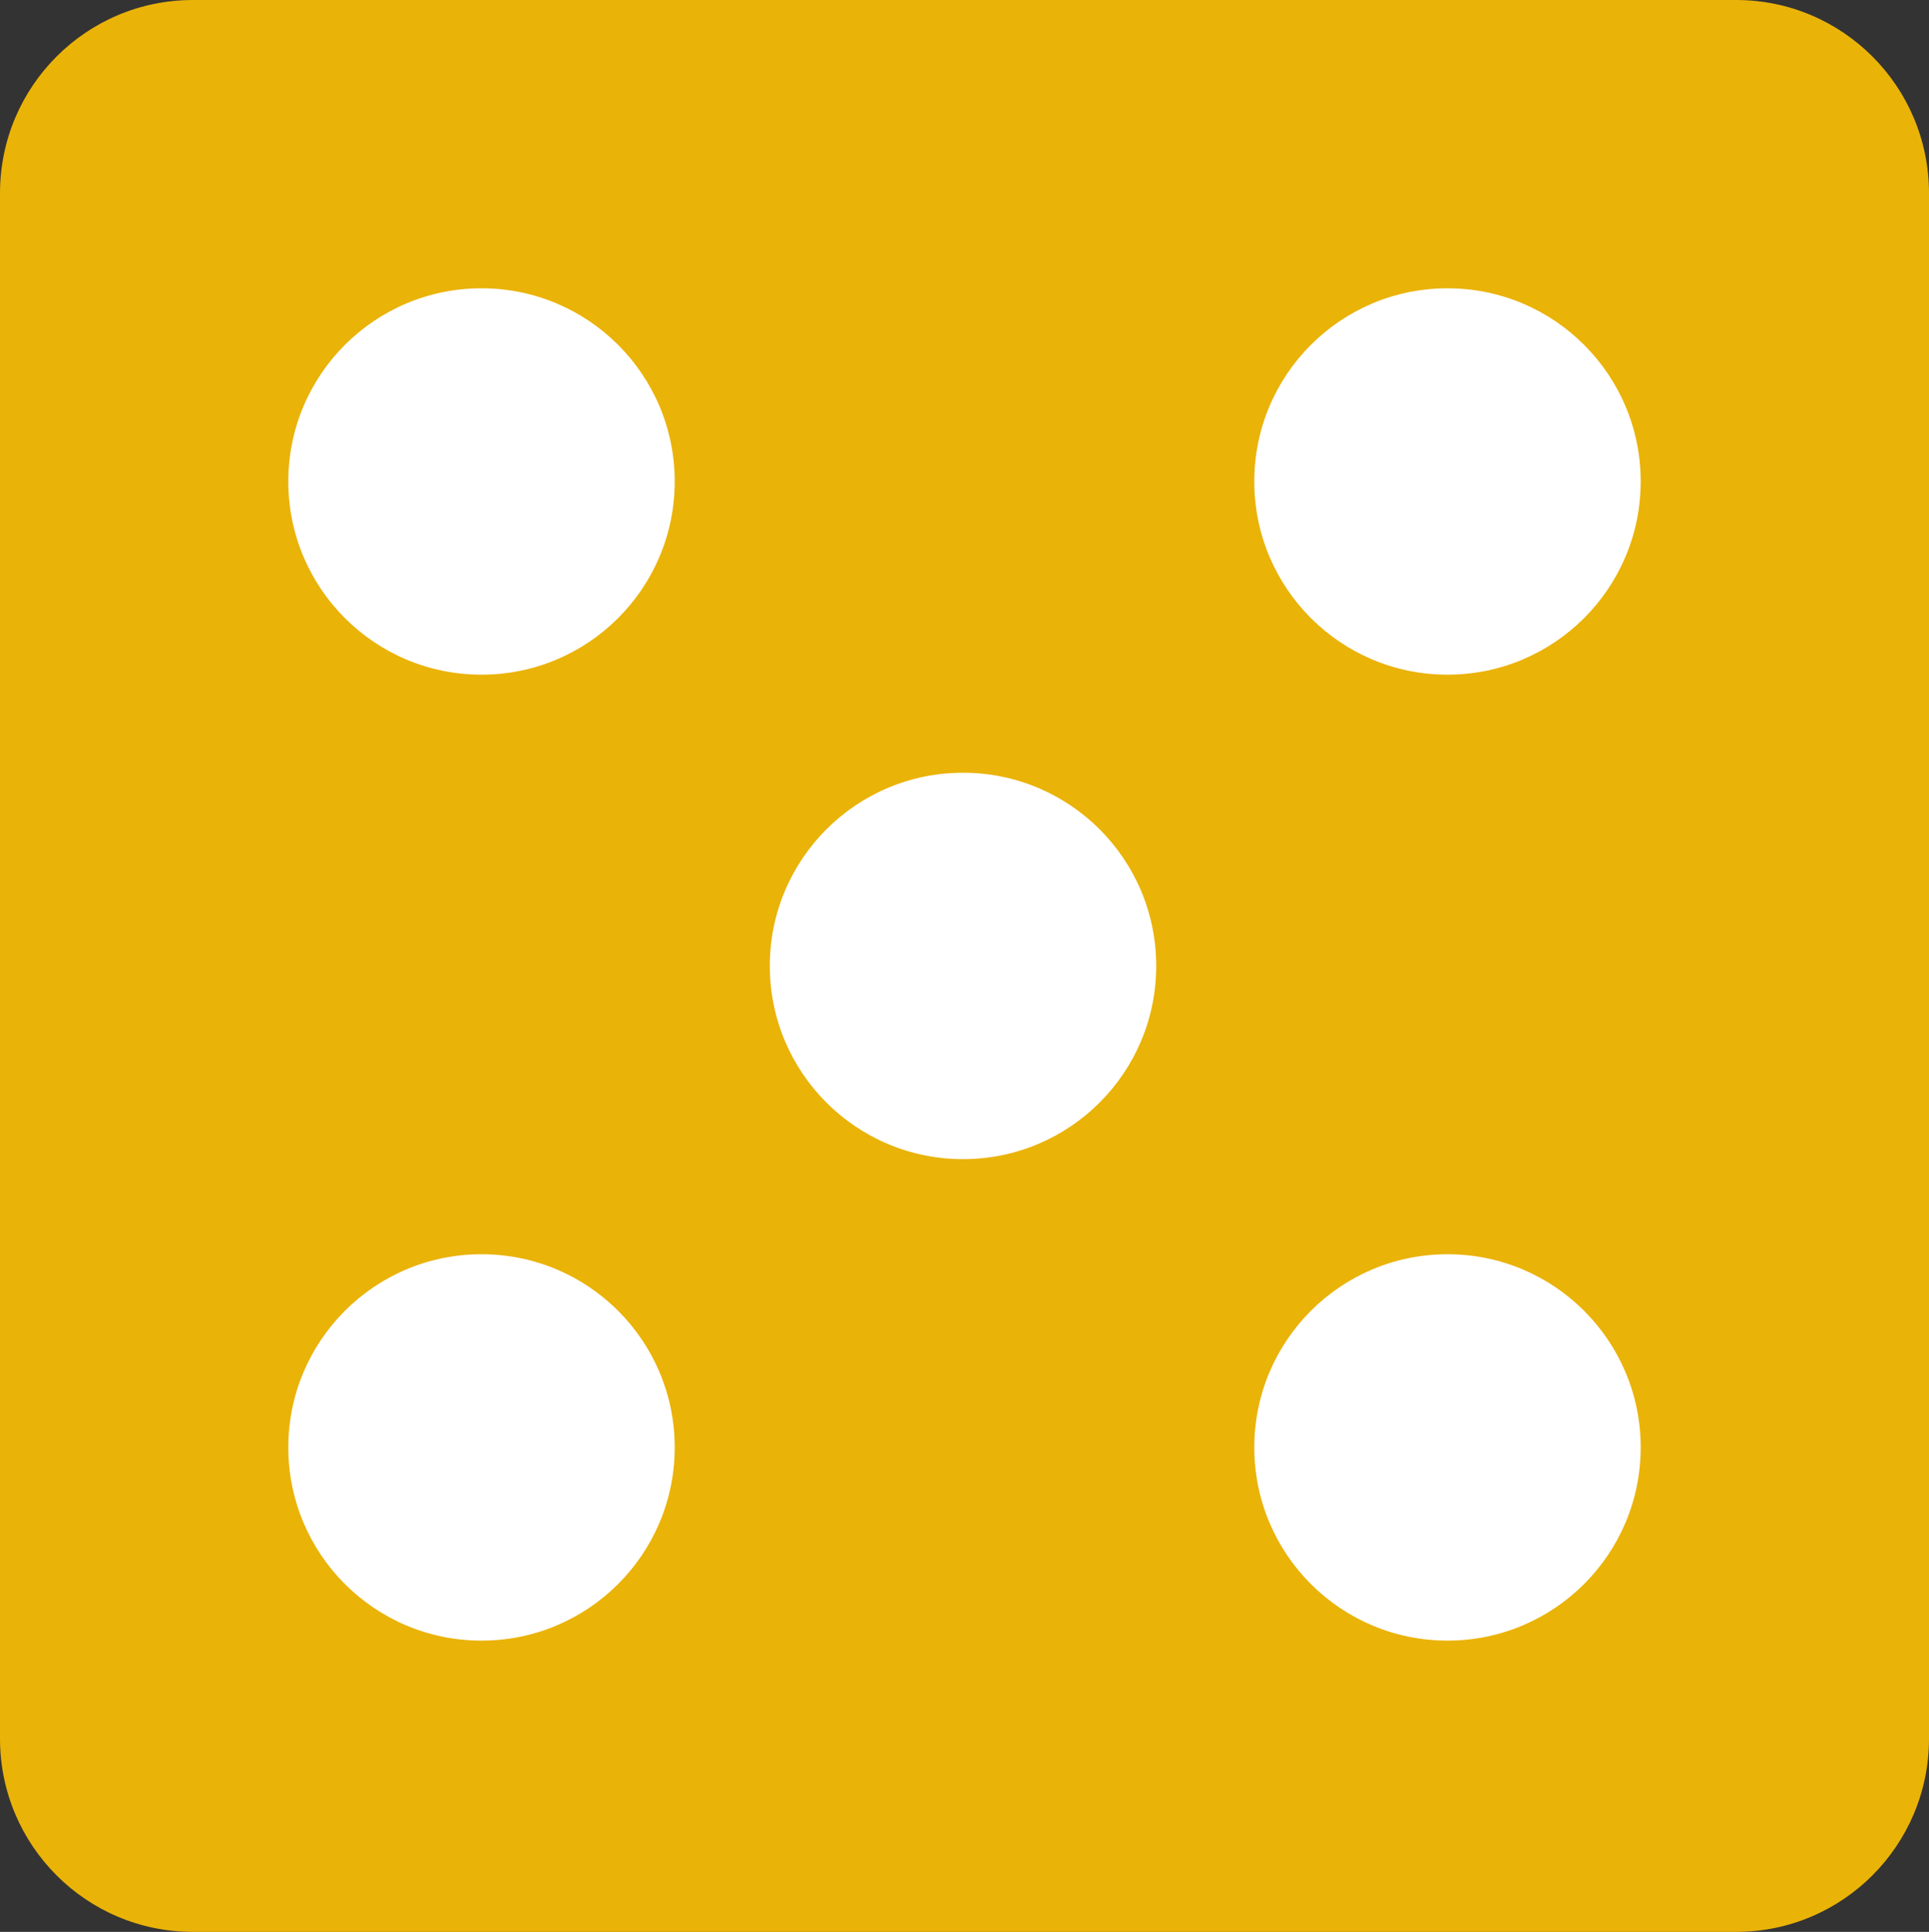
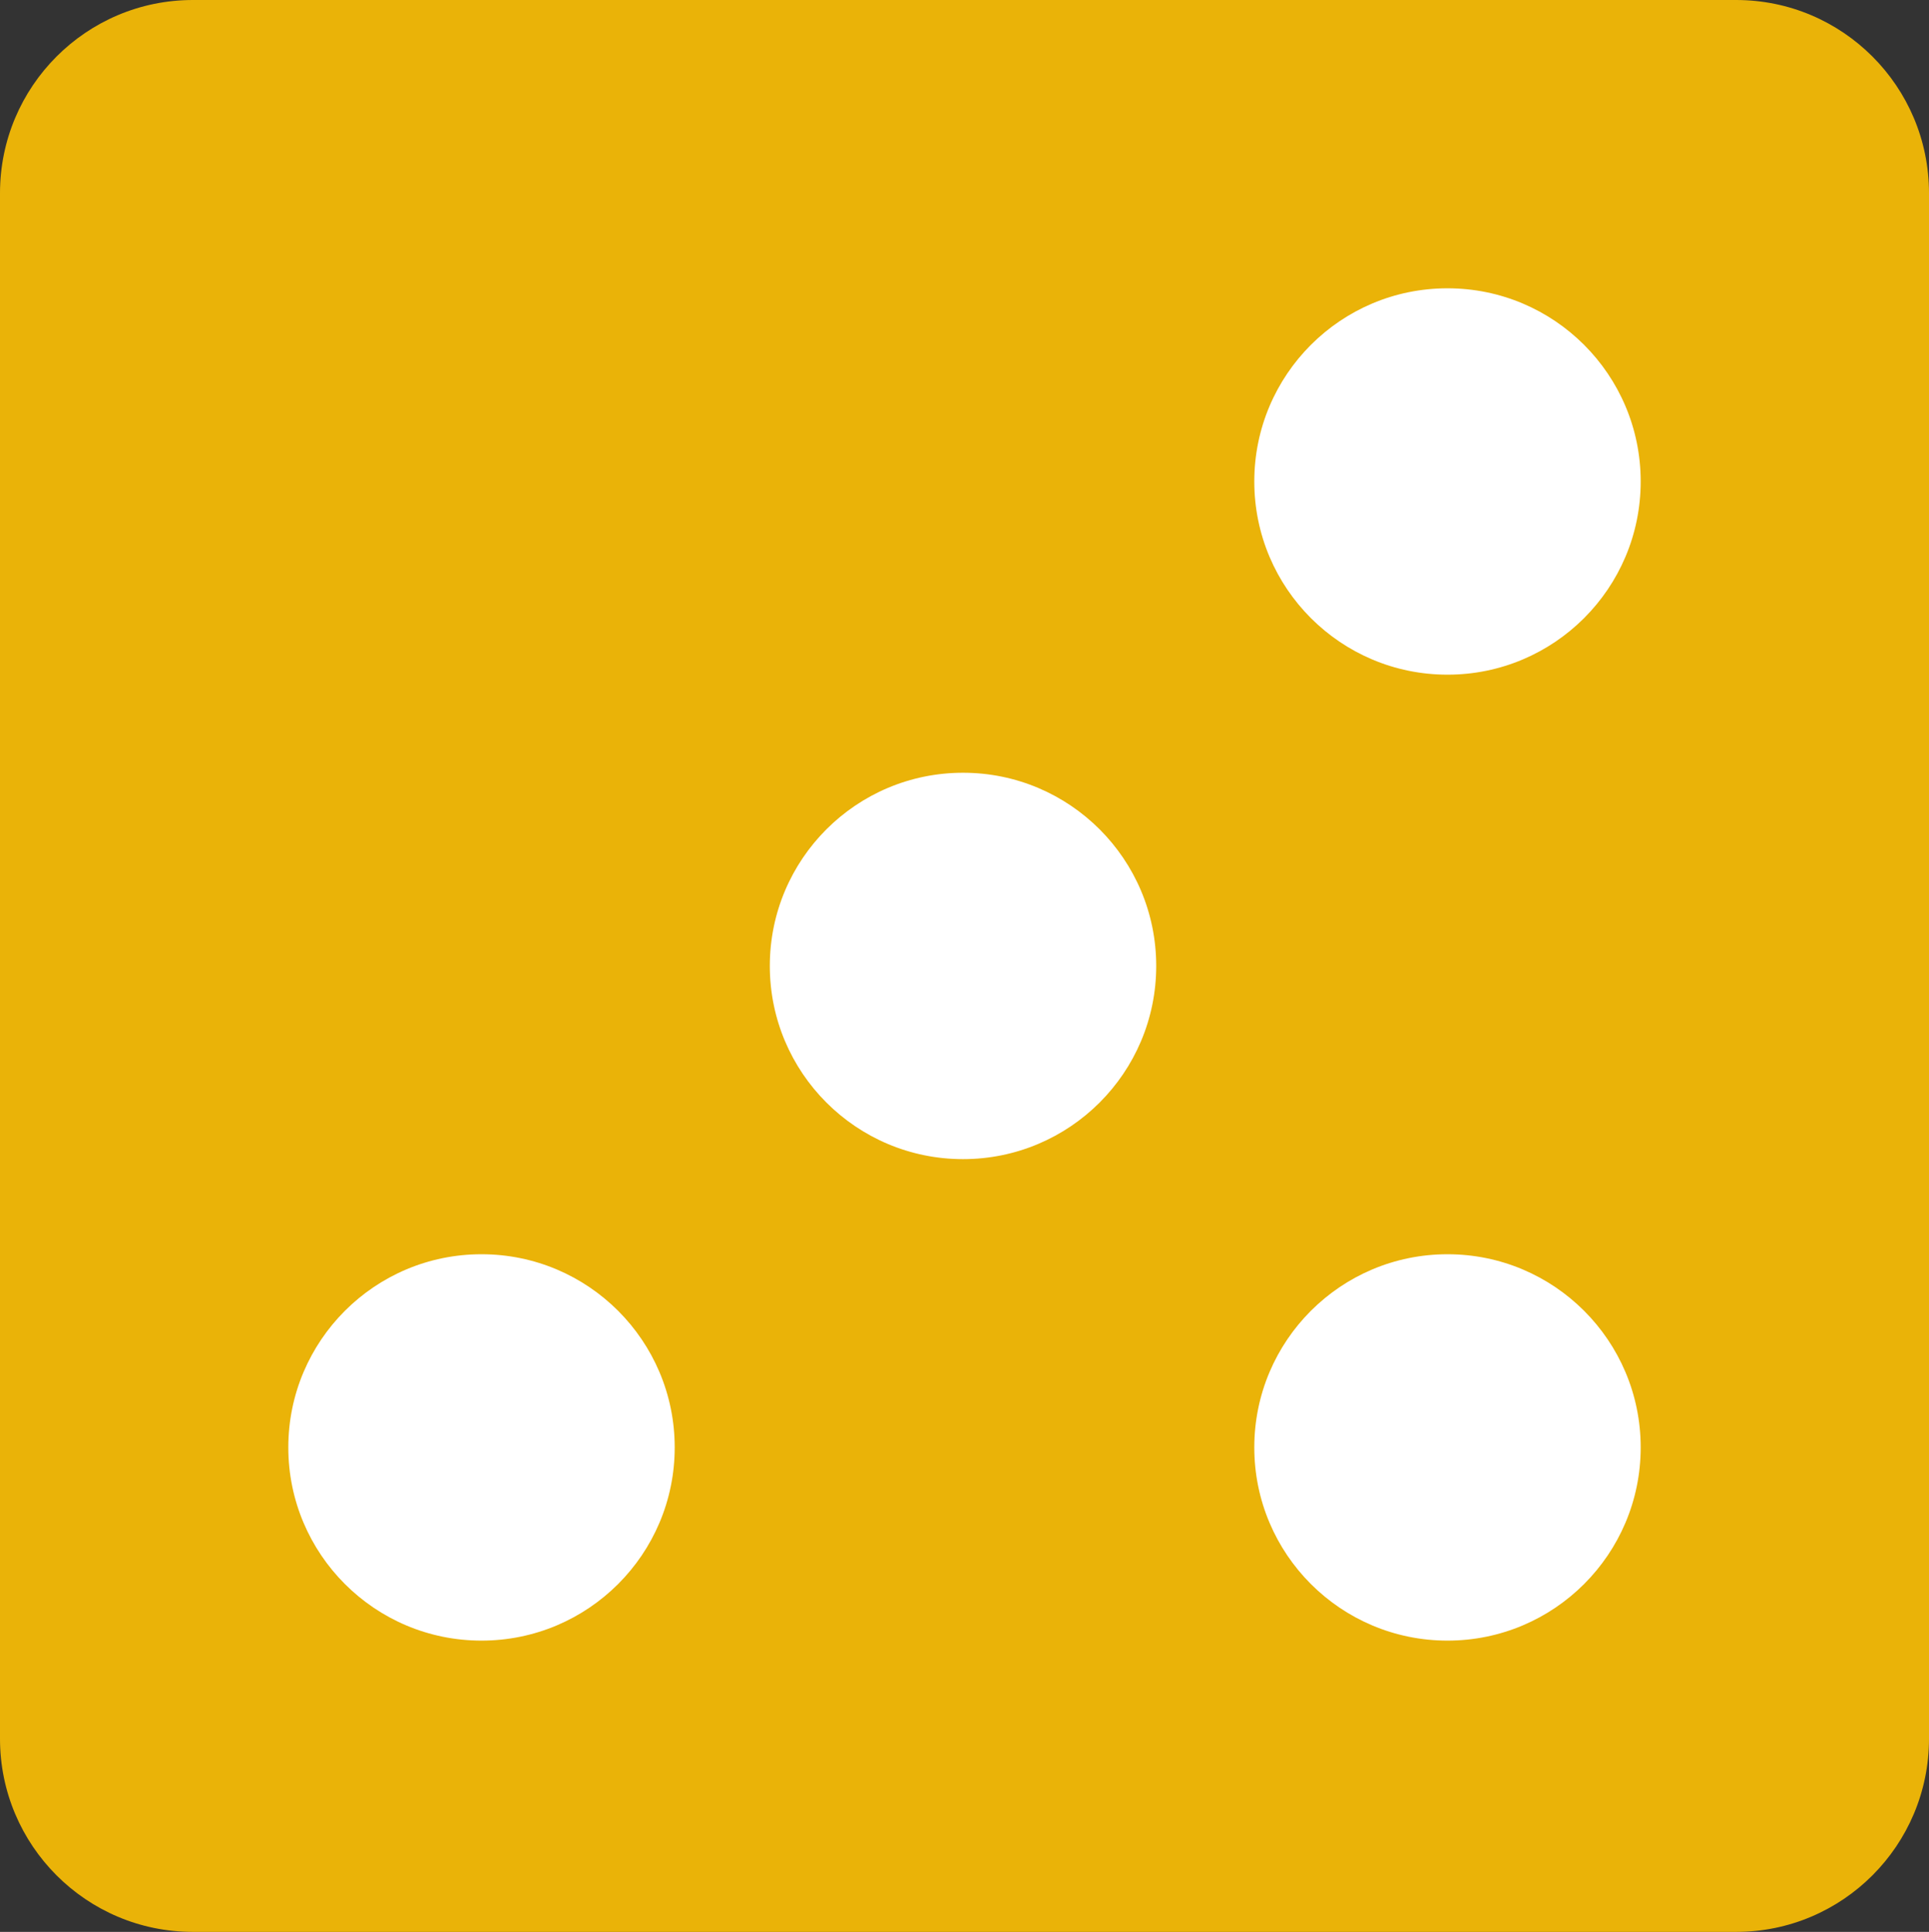
<svg xmlns="http://www.w3.org/2000/svg" width="649" height="650" xml:space="preserve" overflow="hidden">
  <rect width="100%" height="100%" fill="#333333" stroke="none" />
  <defs>
    <clipPath id="clip0">
      <rect x="1084" y="1111" width="649" height="650" />
    </clipPath>
  </defs>
  <g clip-path="url(#clip0)" transform="translate(-1084 -1111)">
    <path d="M1148.9 1111 1668.1 1111 1668.1 1111 1668.1 1111C1703.94 1111 1733 1140.1 1733 1176L1733 1176.02 1733 1695.98 1733 1696C1733 1731.9 1703.94 1761 1668.1 1761L1668.1 1761 1668.1 1761 1148.9 1761C1113.06 1761 1084 1731.9 1084 1696L1084 1696 1084 1696 1084 1176 1084 1176C1084 1140.1 1113.06 1111 1148.9 1111Z" fill="#EAB308" fill-rule="evenodd" />
-     <path d="M1181 1273C1181 1237.1 1210.1 1208 1246 1208 1281.9 1208 1311 1237.1 1311 1273 1311 1308.9 1281.9 1338 1246 1338 1210.1 1338 1181 1308.9 1181 1273Z" fill="#FFFFFF" fill-rule="evenodd" />
    <path d="M1506 1598C1506 1562.1 1535.1 1533 1571 1533 1606.9 1533 1636 1562.1 1636 1598 1636 1633.9 1606.9 1663 1571 1663 1535.1 1663 1506 1633.9 1506 1598Z" fill="#FFFFFF" fill-rule="evenodd" />
    <path d="M1181 1598C1181 1562.1 1210.1 1533 1246 1533 1281.9 1533 1311 1562.1 1311 1598 1311 1633.9 1281.9 1663 1246 1663 1210.1 1663 1181 1633.9 1181 1598Z" fill="#FFFFFF" fill-rule="evenodd" />
    <path d="M1506 1273C1506 1237.1 1535.1 1208 1571 1208 1606.9 1208 1636 1237.1 1636 1273 1636 1308.9 1606.9 1338 1571 1338 1535.1 1338 1506 1308.9 1506 1273Z" fill="#FFFFFF" fill-rule="evenodd" />
    <path d="M1343 1436C1343 1400.1 1372.1 1371 1408 1371 1443.9 1371 1473 1400.1 1473 1436 1473 1471.9 1443.9 1501 1408 1501 1372.1 1501 1343 1471.9 1343 1436Z" fill="#FFFFFF" fill-rule="evenodd" />
  </g>
</svg>